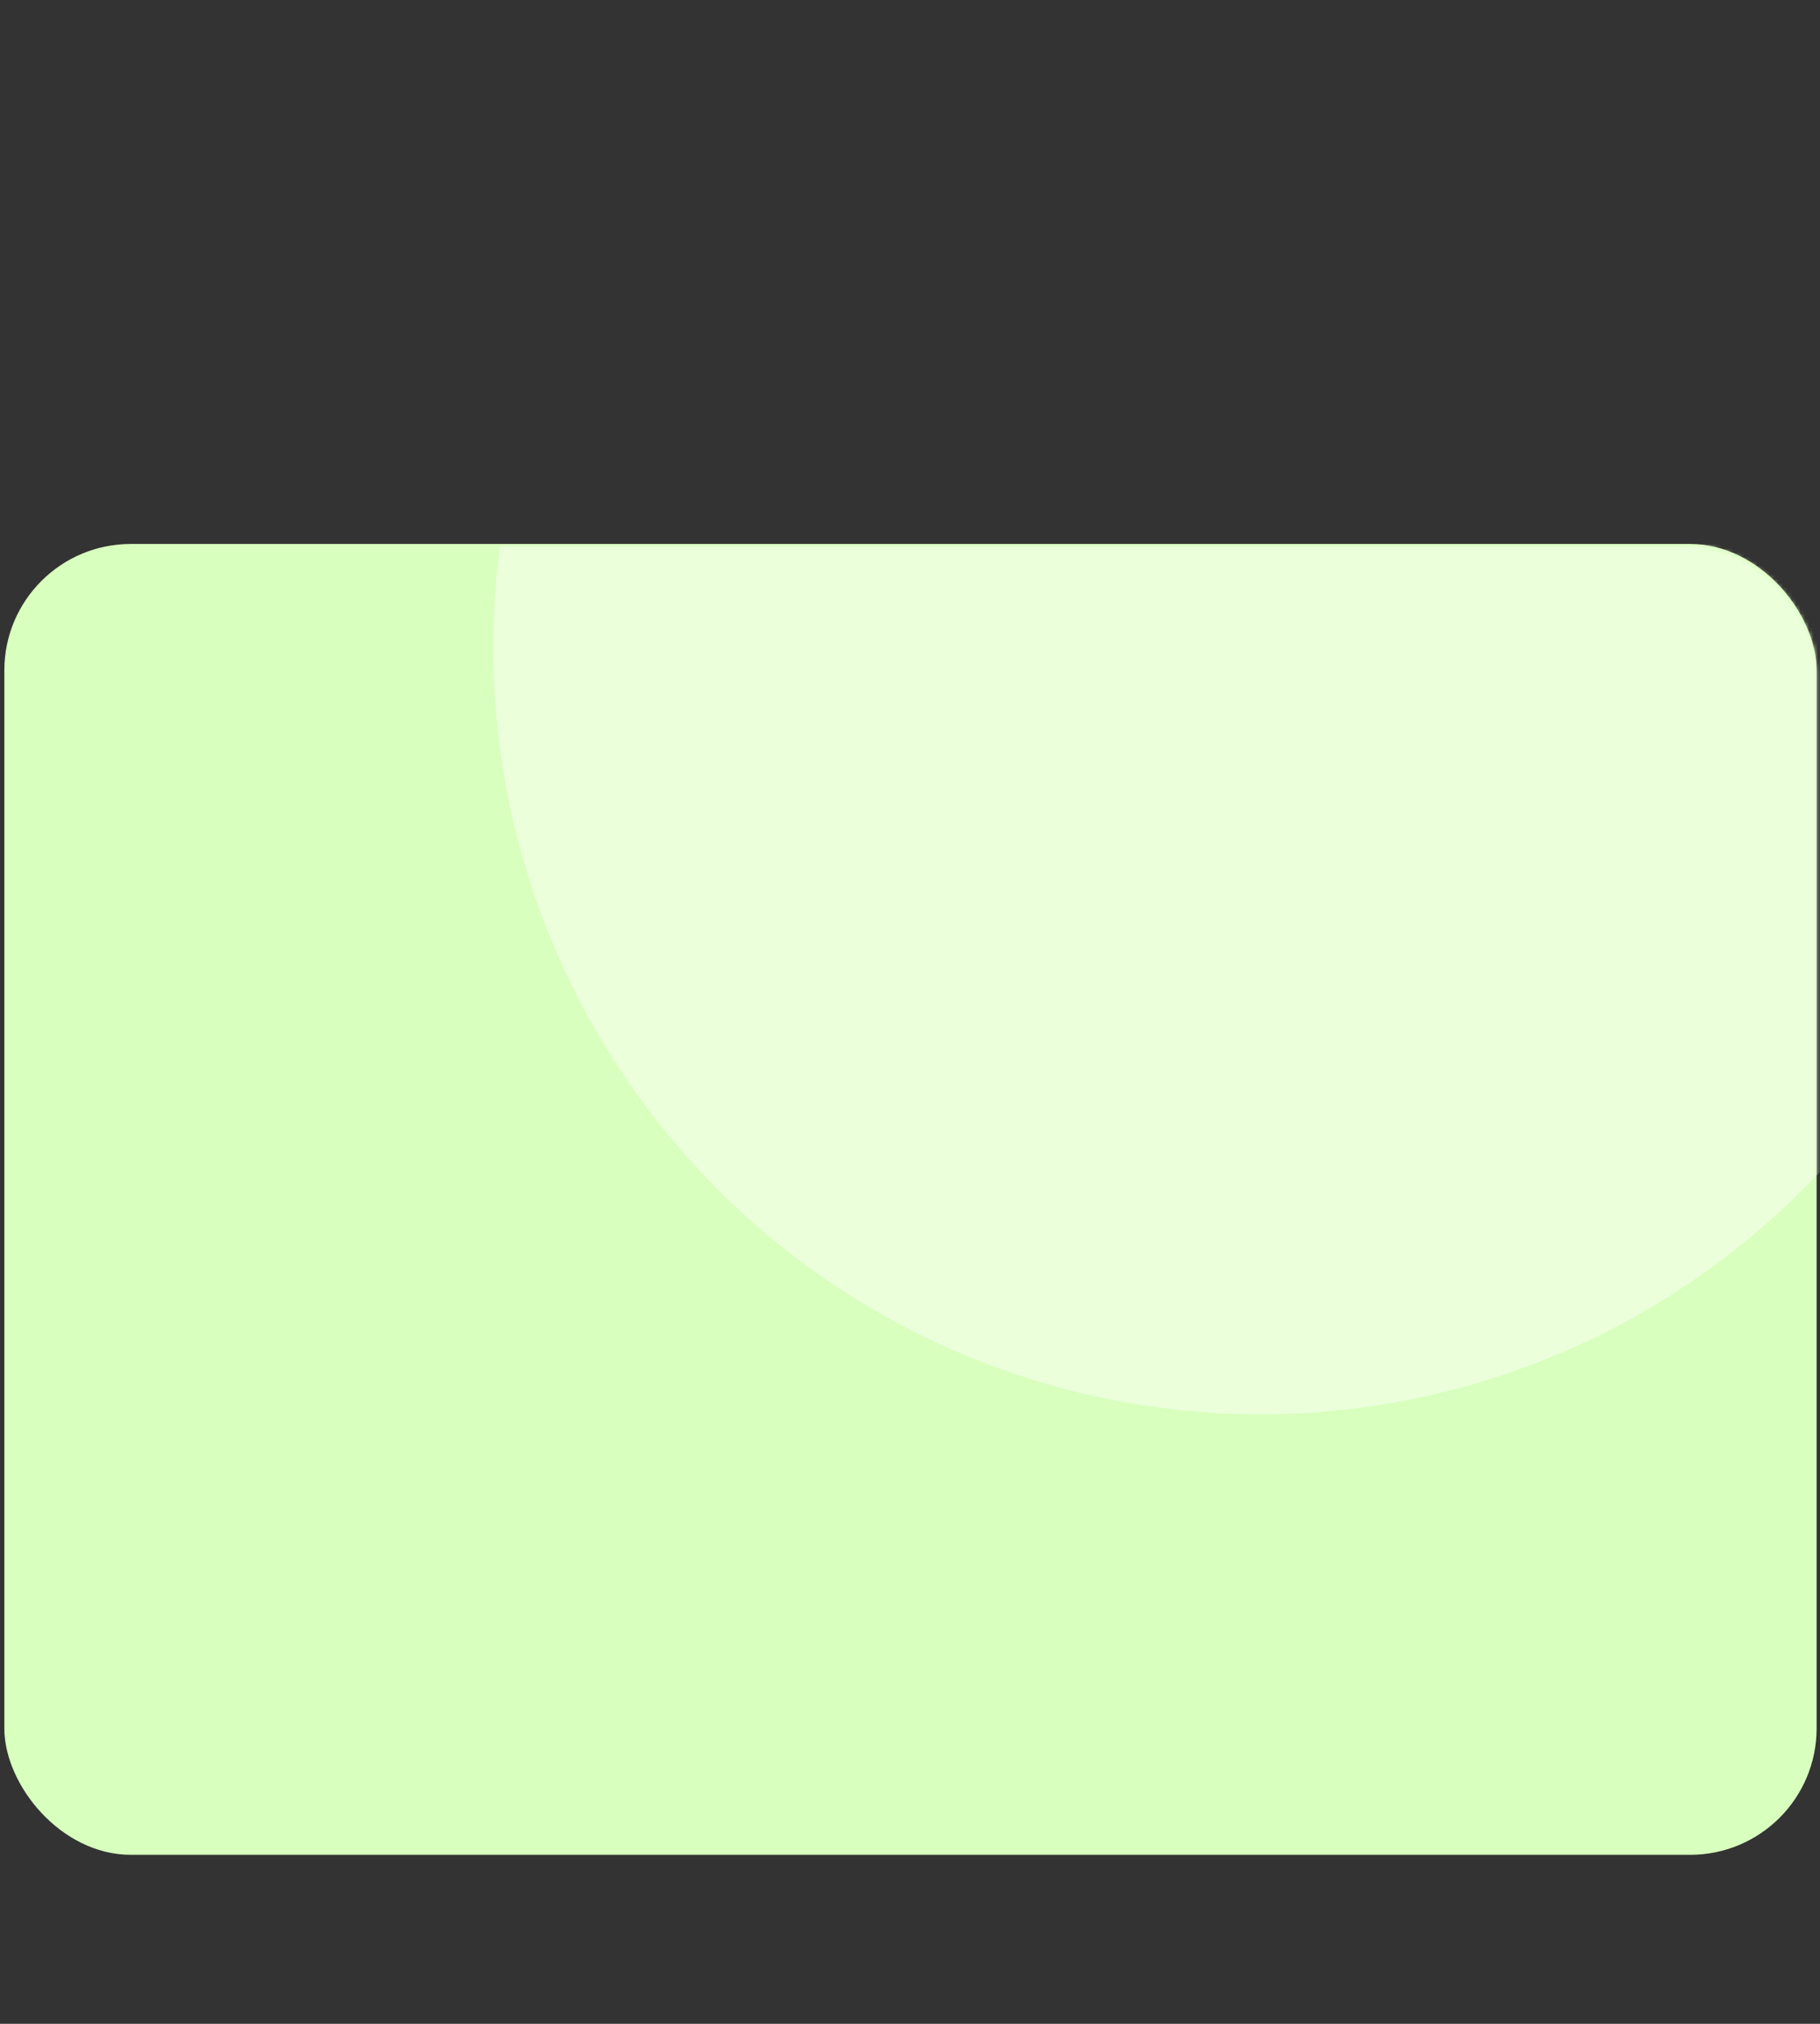
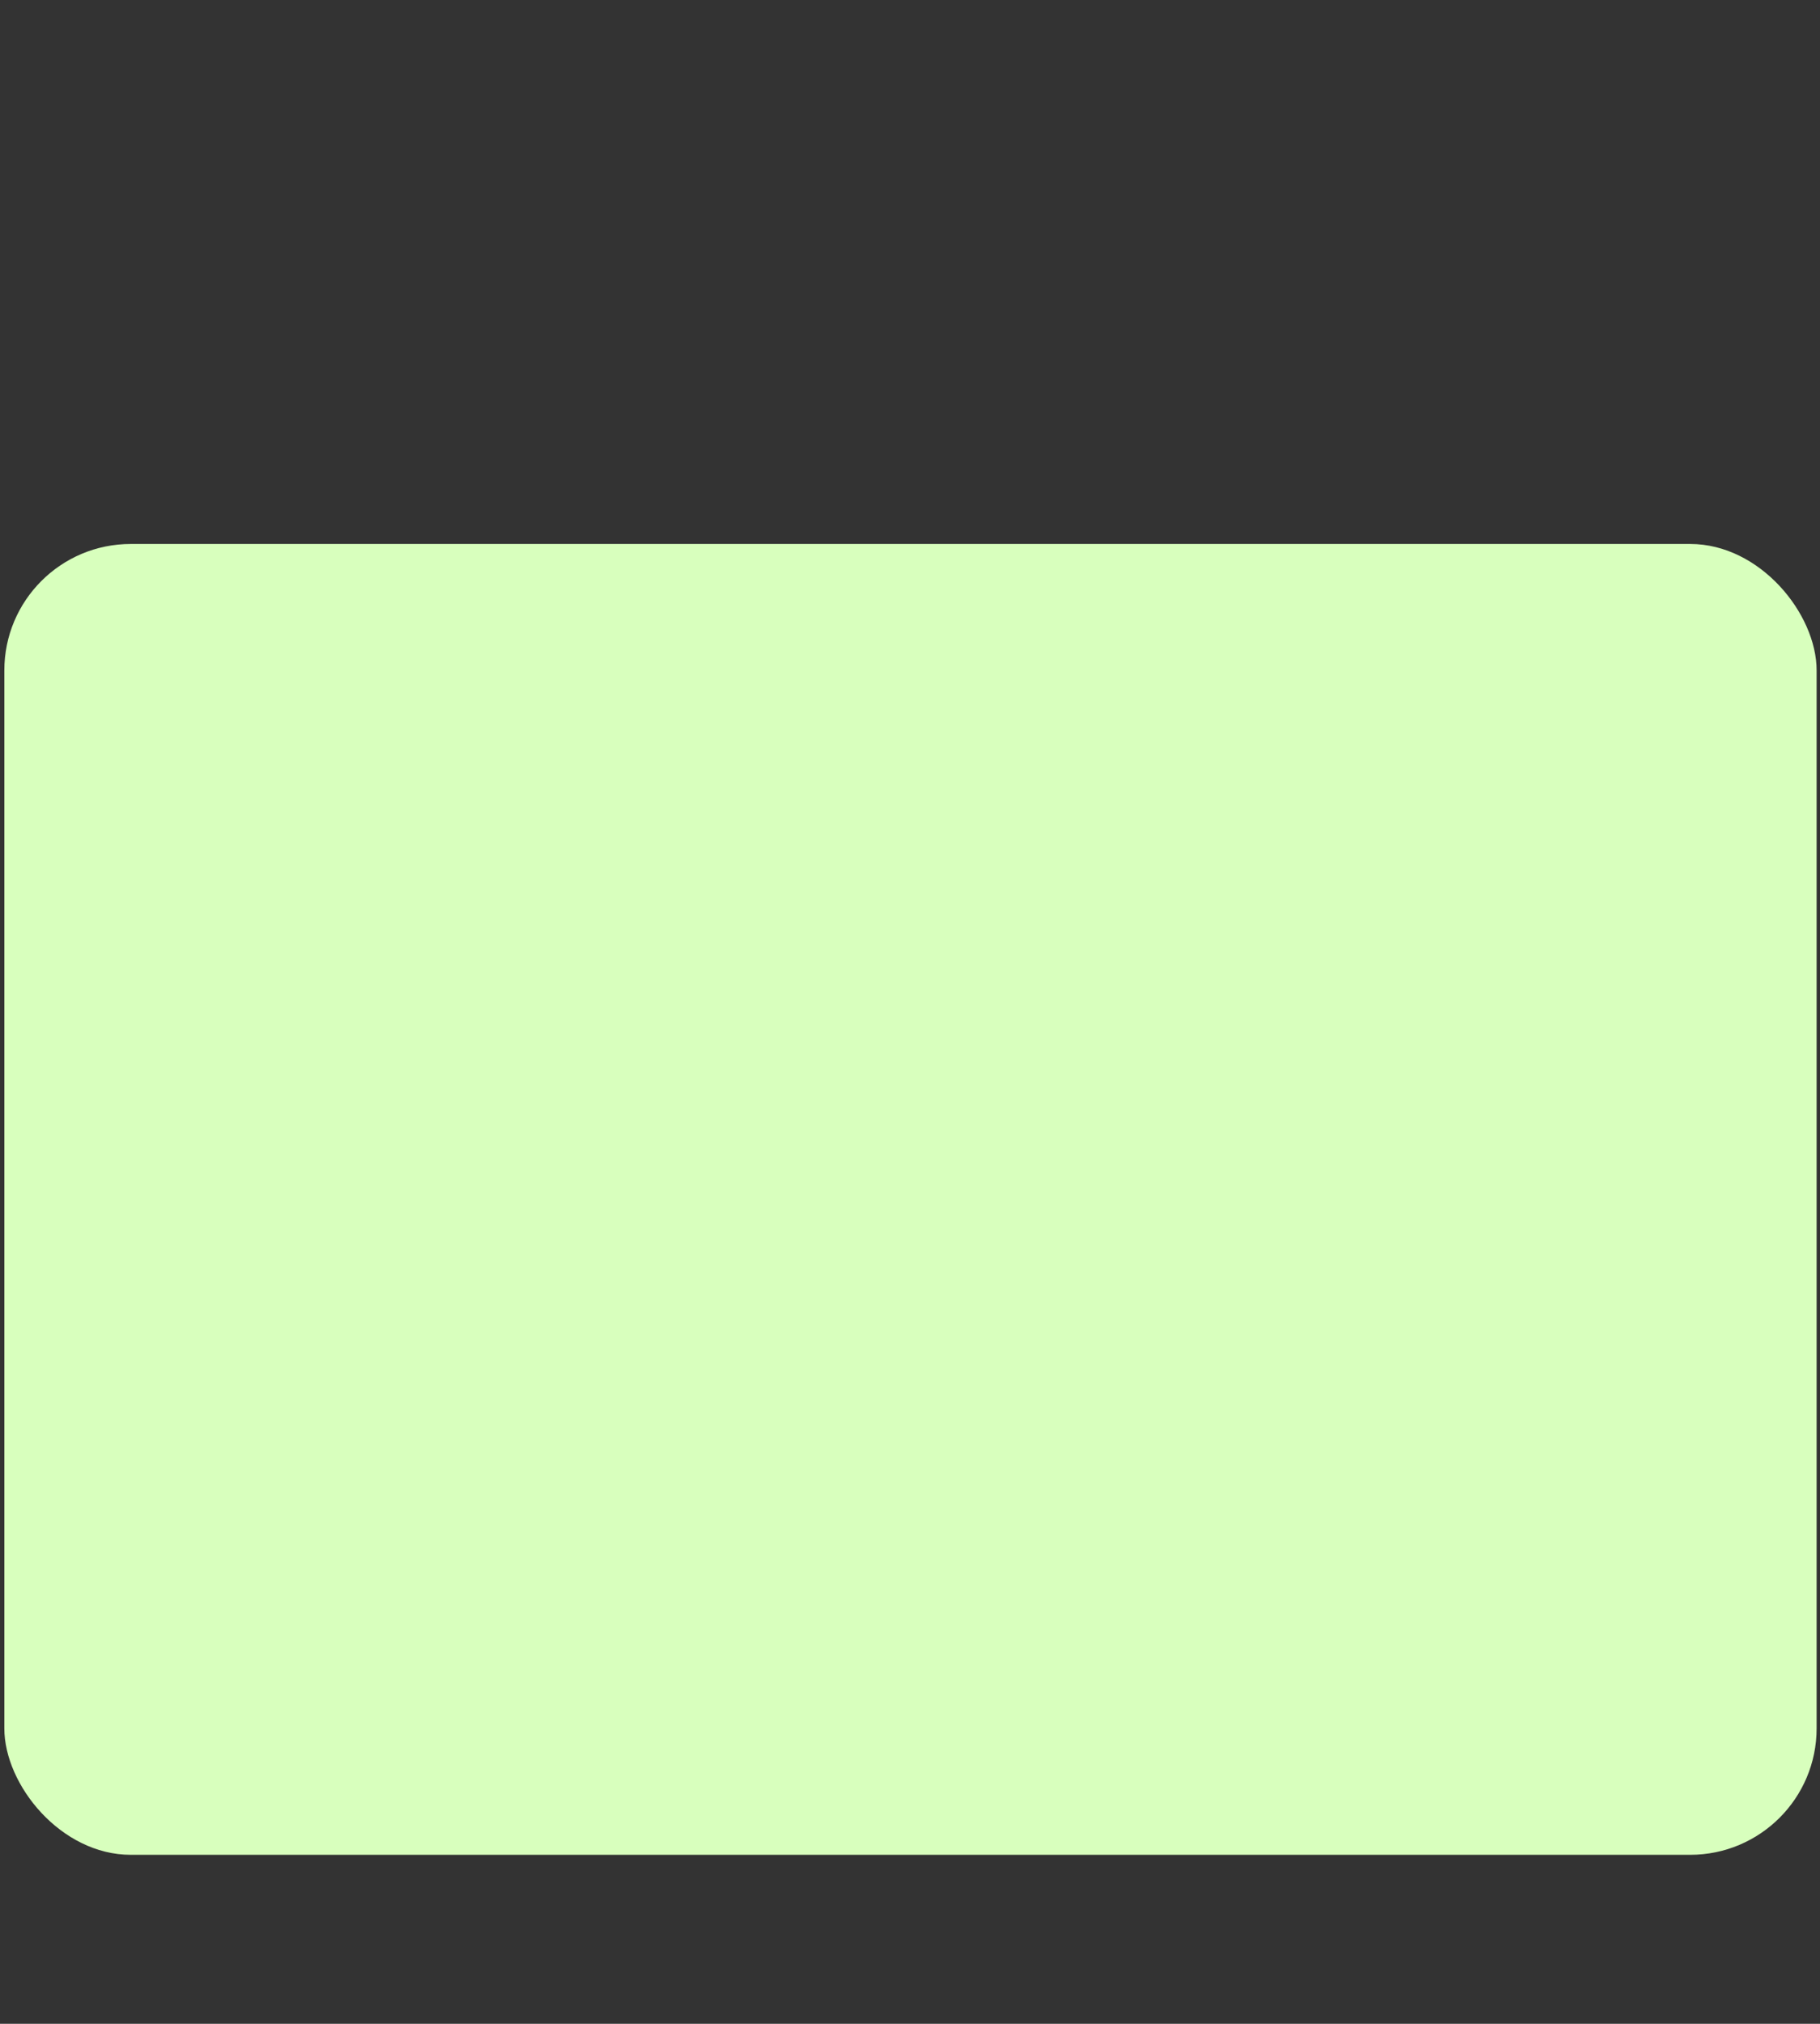
<svg xmlns="http://www.w3.org/2000/svg" width="420" height="467" viewBox="0 0 420 467" fill="none">
  <rect x="0" y="0" width="420" height="467" fill="#333333" stroke="none" />
  <rect x="1" y="125.521" width="418.219" height="302.479" rx="29.178" fill="#D8FFBD" />
  <mask id="mask0_631_3" style="mask-type:alpha" maskUnits="userSpaceOnUse" x="1" y="126" width="419" height="303">
    <rect x="1" y="126" width="418.219" height="302.479" rx="29.178" fill="white" />
  </mask>
  <g mask="url(#mask0_631_3)">
-     <circle cx="290.834" cy="149.342" r="177.014" fill="#EBFFDB" />
-   </g>
+     </g>
</svg>